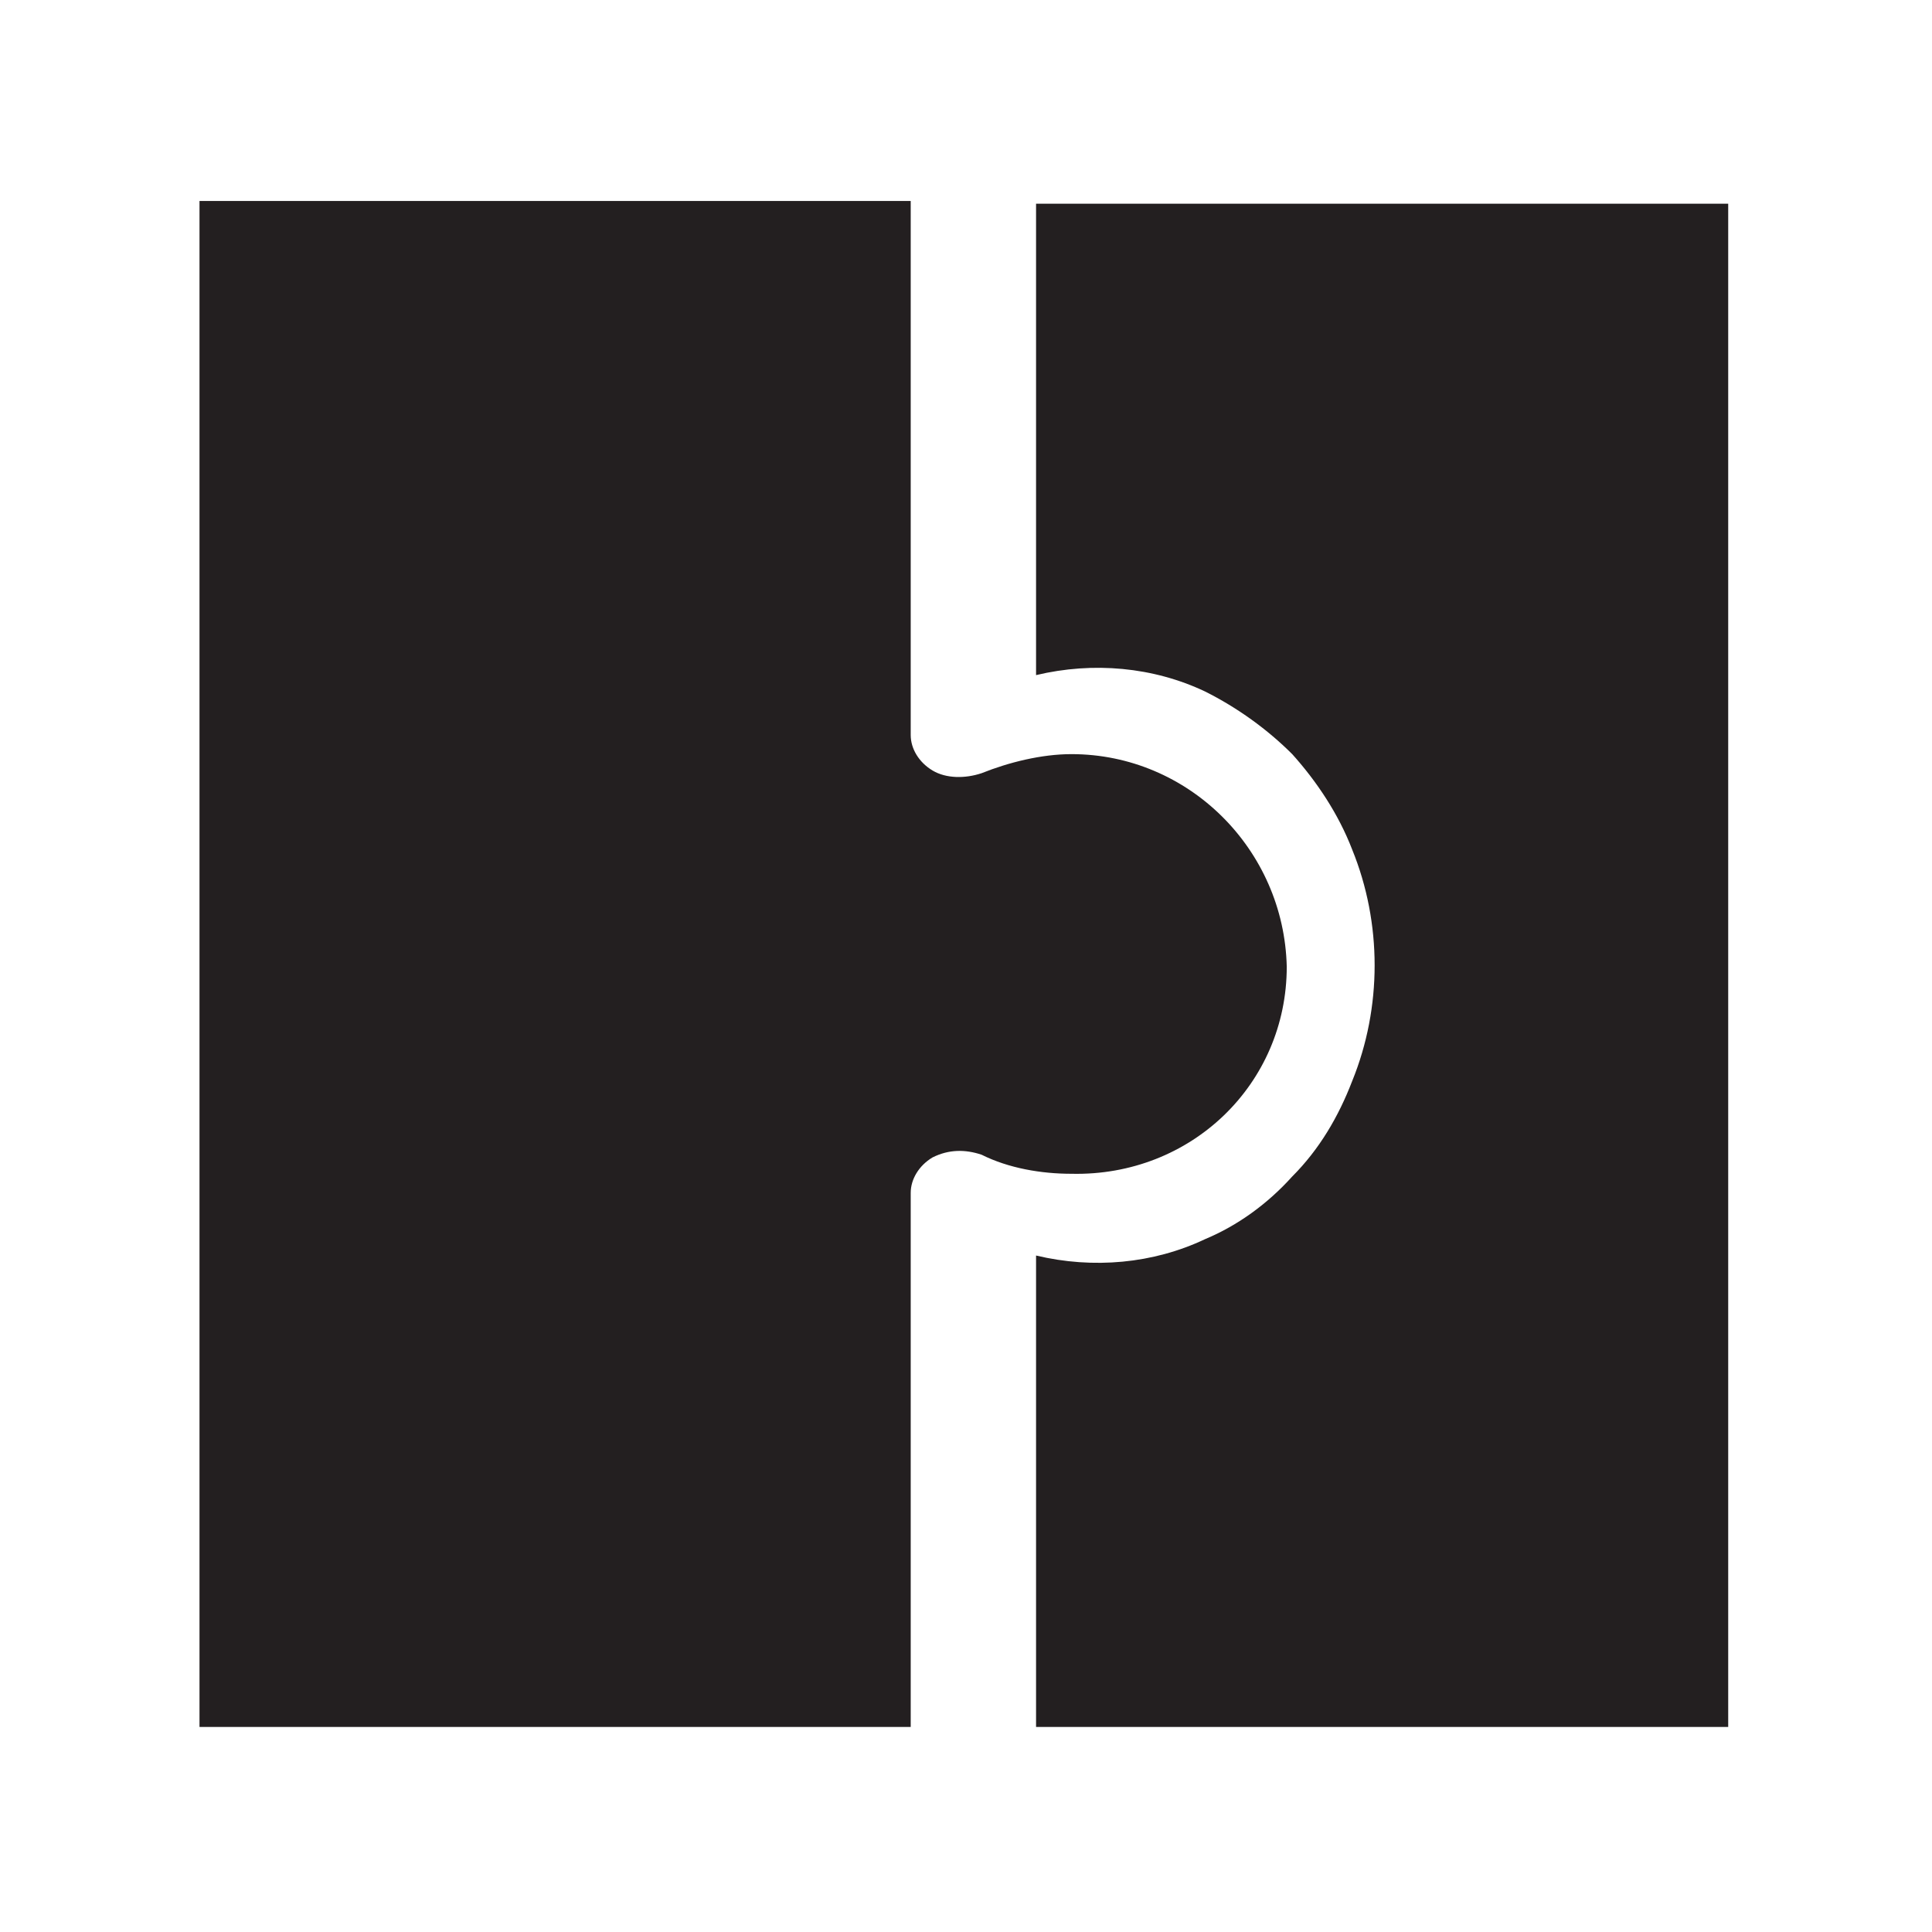
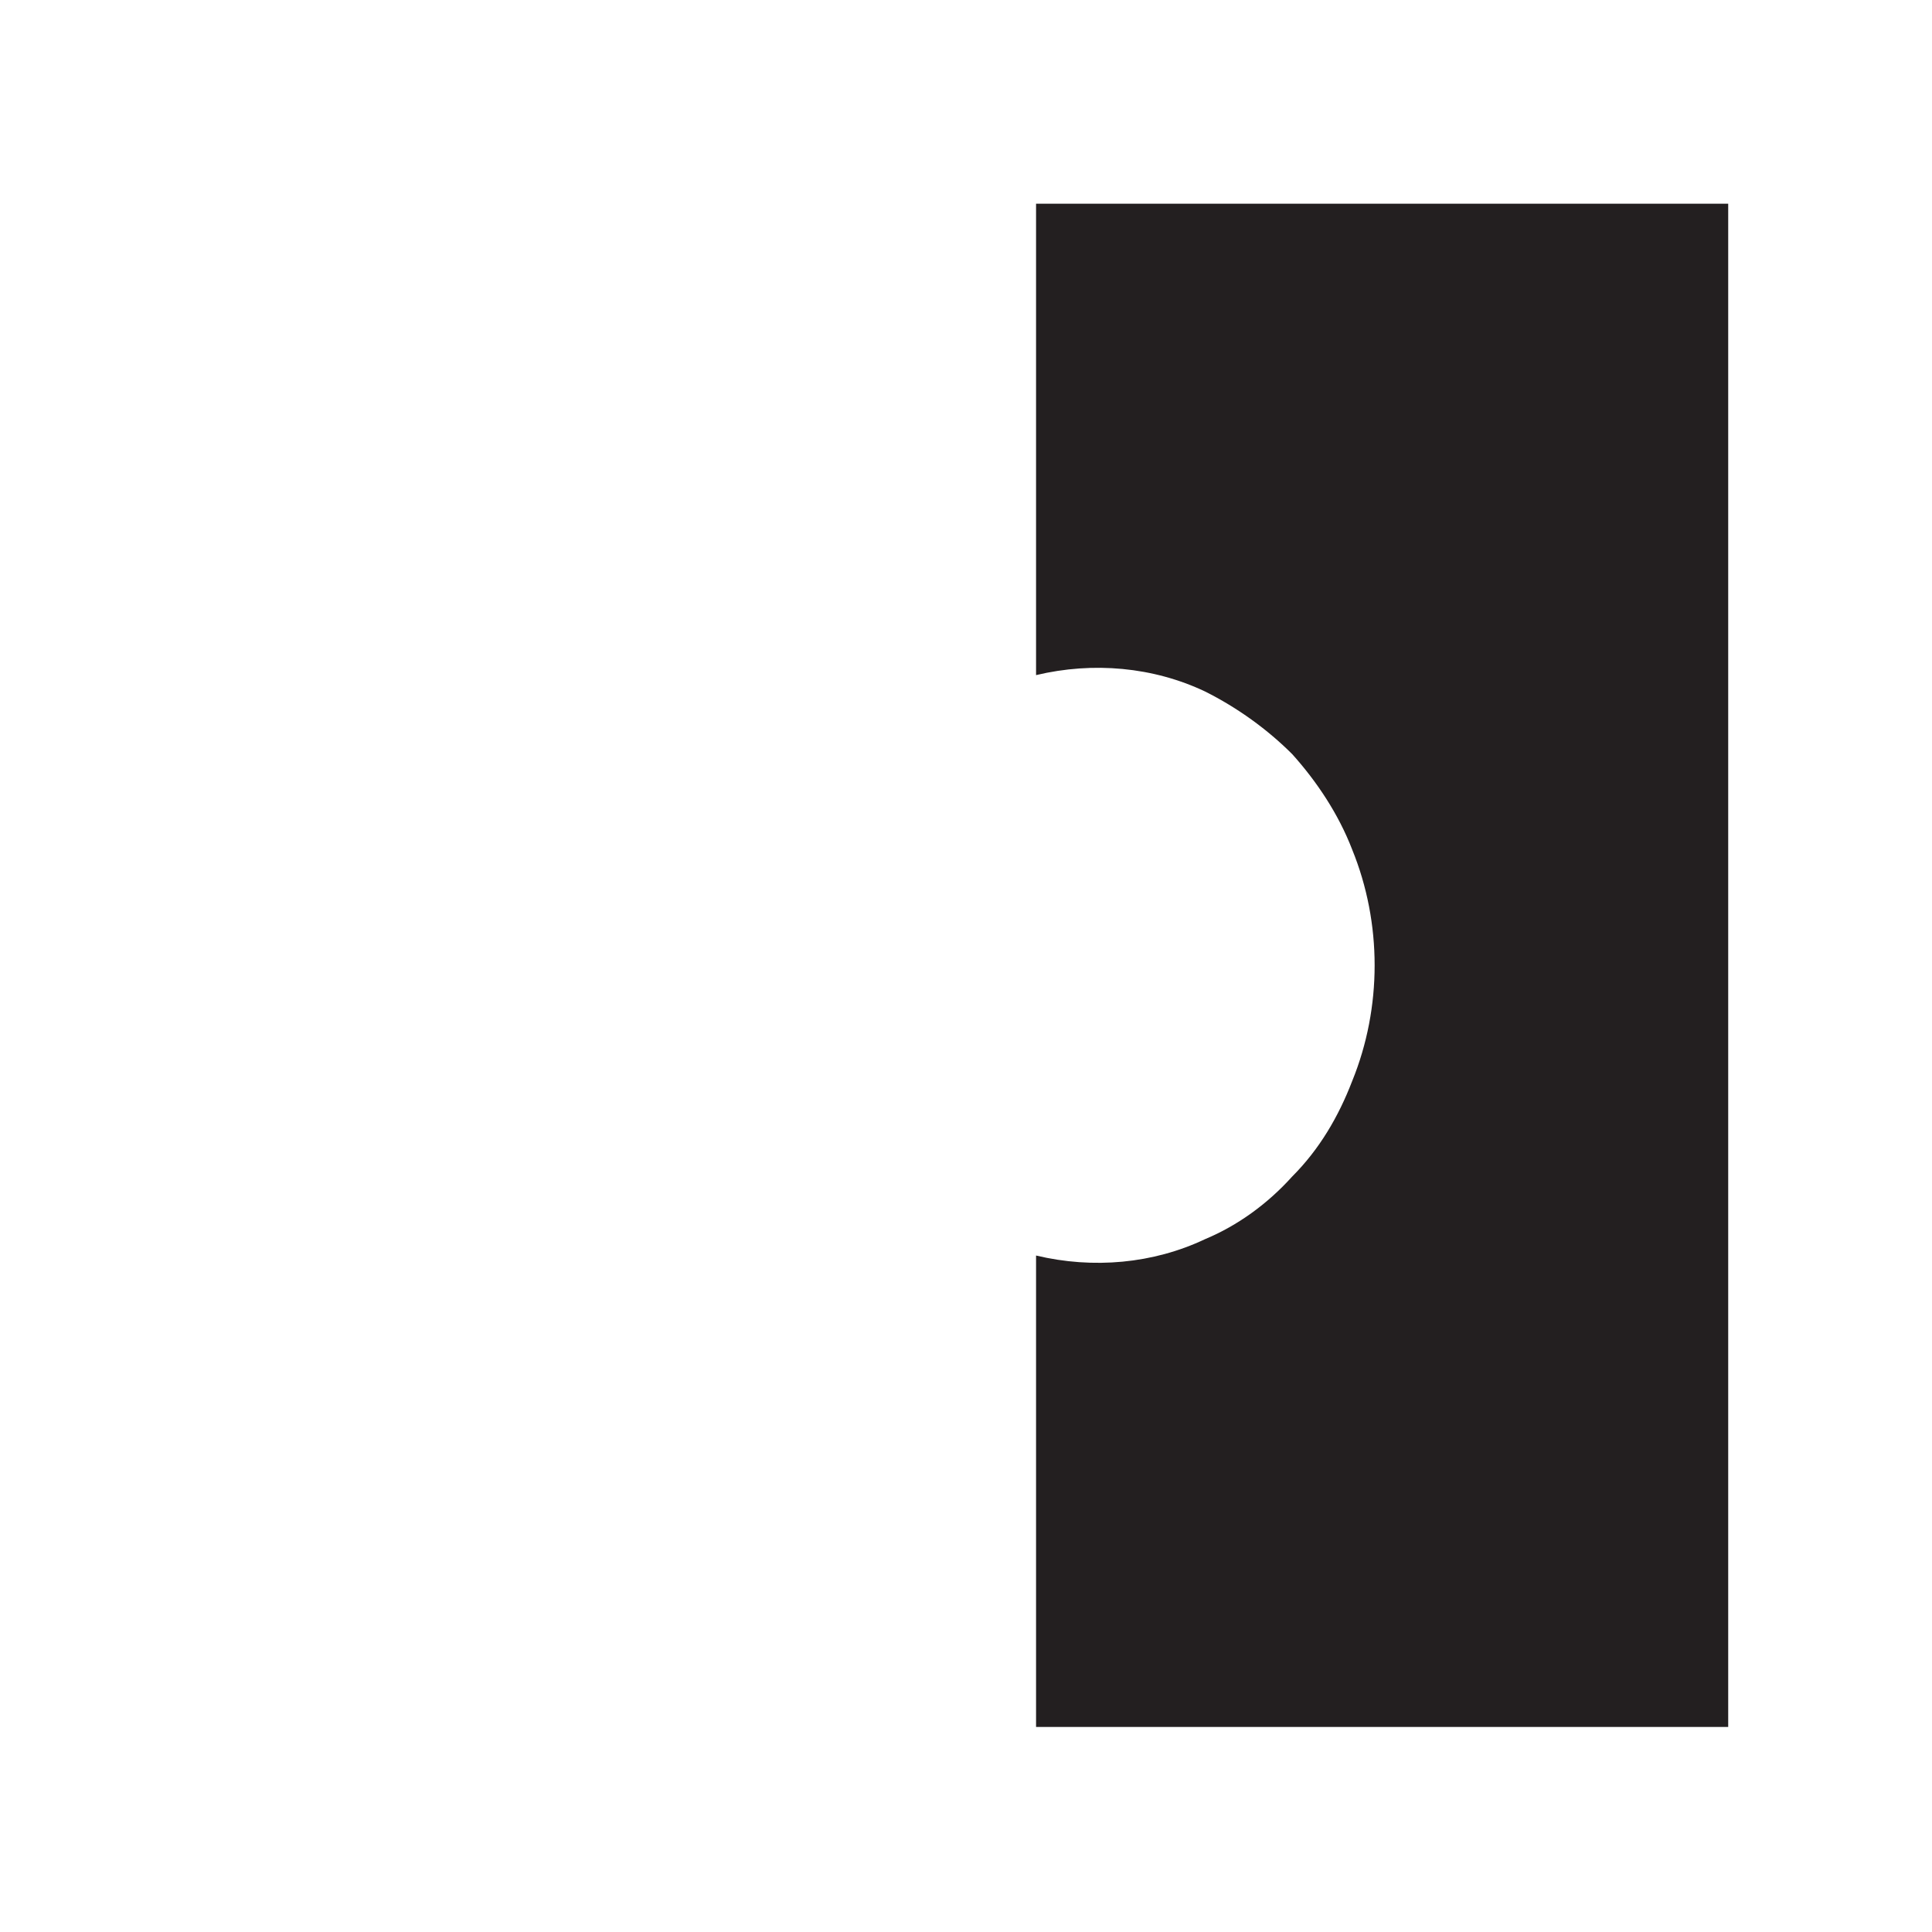
<svg xmlns="http://www.w3.org/2000/svg" version="1.1" id="Livello_1" x="0px" y="0px" viewBox="0 0 70.9 70.9" style="enable-background:new 0 0 70.9 70.9;" xml:space="preserve">
  <style type="text/css">
	.st0{fill:#231F20;}
</style>
  <g id="Raggruppa_15" transform="translate(-1173.179 -393.325)">
-     <path id="Tracciato_25" class="st0" d="M1220.4,428.8c-0.1-4.3-3.6-7.8-7.9-7.8c-1.1,0-2.3,0.3-3.3,0.7c-0.6,0.2-1.3,0.2-1.8-0.1   c-0.5-0.3-0.8-0.8-0.8-1.3v-19.6h-26.1v56h26.1v-19.6c0-0.5,0.3-1,0.8-1.3c0.6-0.3,1.2-0.3,1.8-0.1c1,0.5,2.2,0.7,3.3,0.7   C1216.9,436.5,1220.4,433.1,1220.4,428.8z" />
    <path id="Tracciato_26" class="st0" d="M1211.2,400.8v17.3c2.1-0.5,4.3-0.3,6.2,0.6c1.2,0.6,2.3,1.4,3.2,2.3c0.9,1,1.7,2.2,2.2,3.5   c1.1,2.7,1.1,5.8,0,8.5c-0.5,1.3-1.2,2.5-2.2,3.5c-0.9,1-2,1.8-3.2,2.3c-1.9,0.9-4.1,1.1-6.2,0.6v17.3h25.4v-55.9H1211.2z" />
  </g>
</svg>